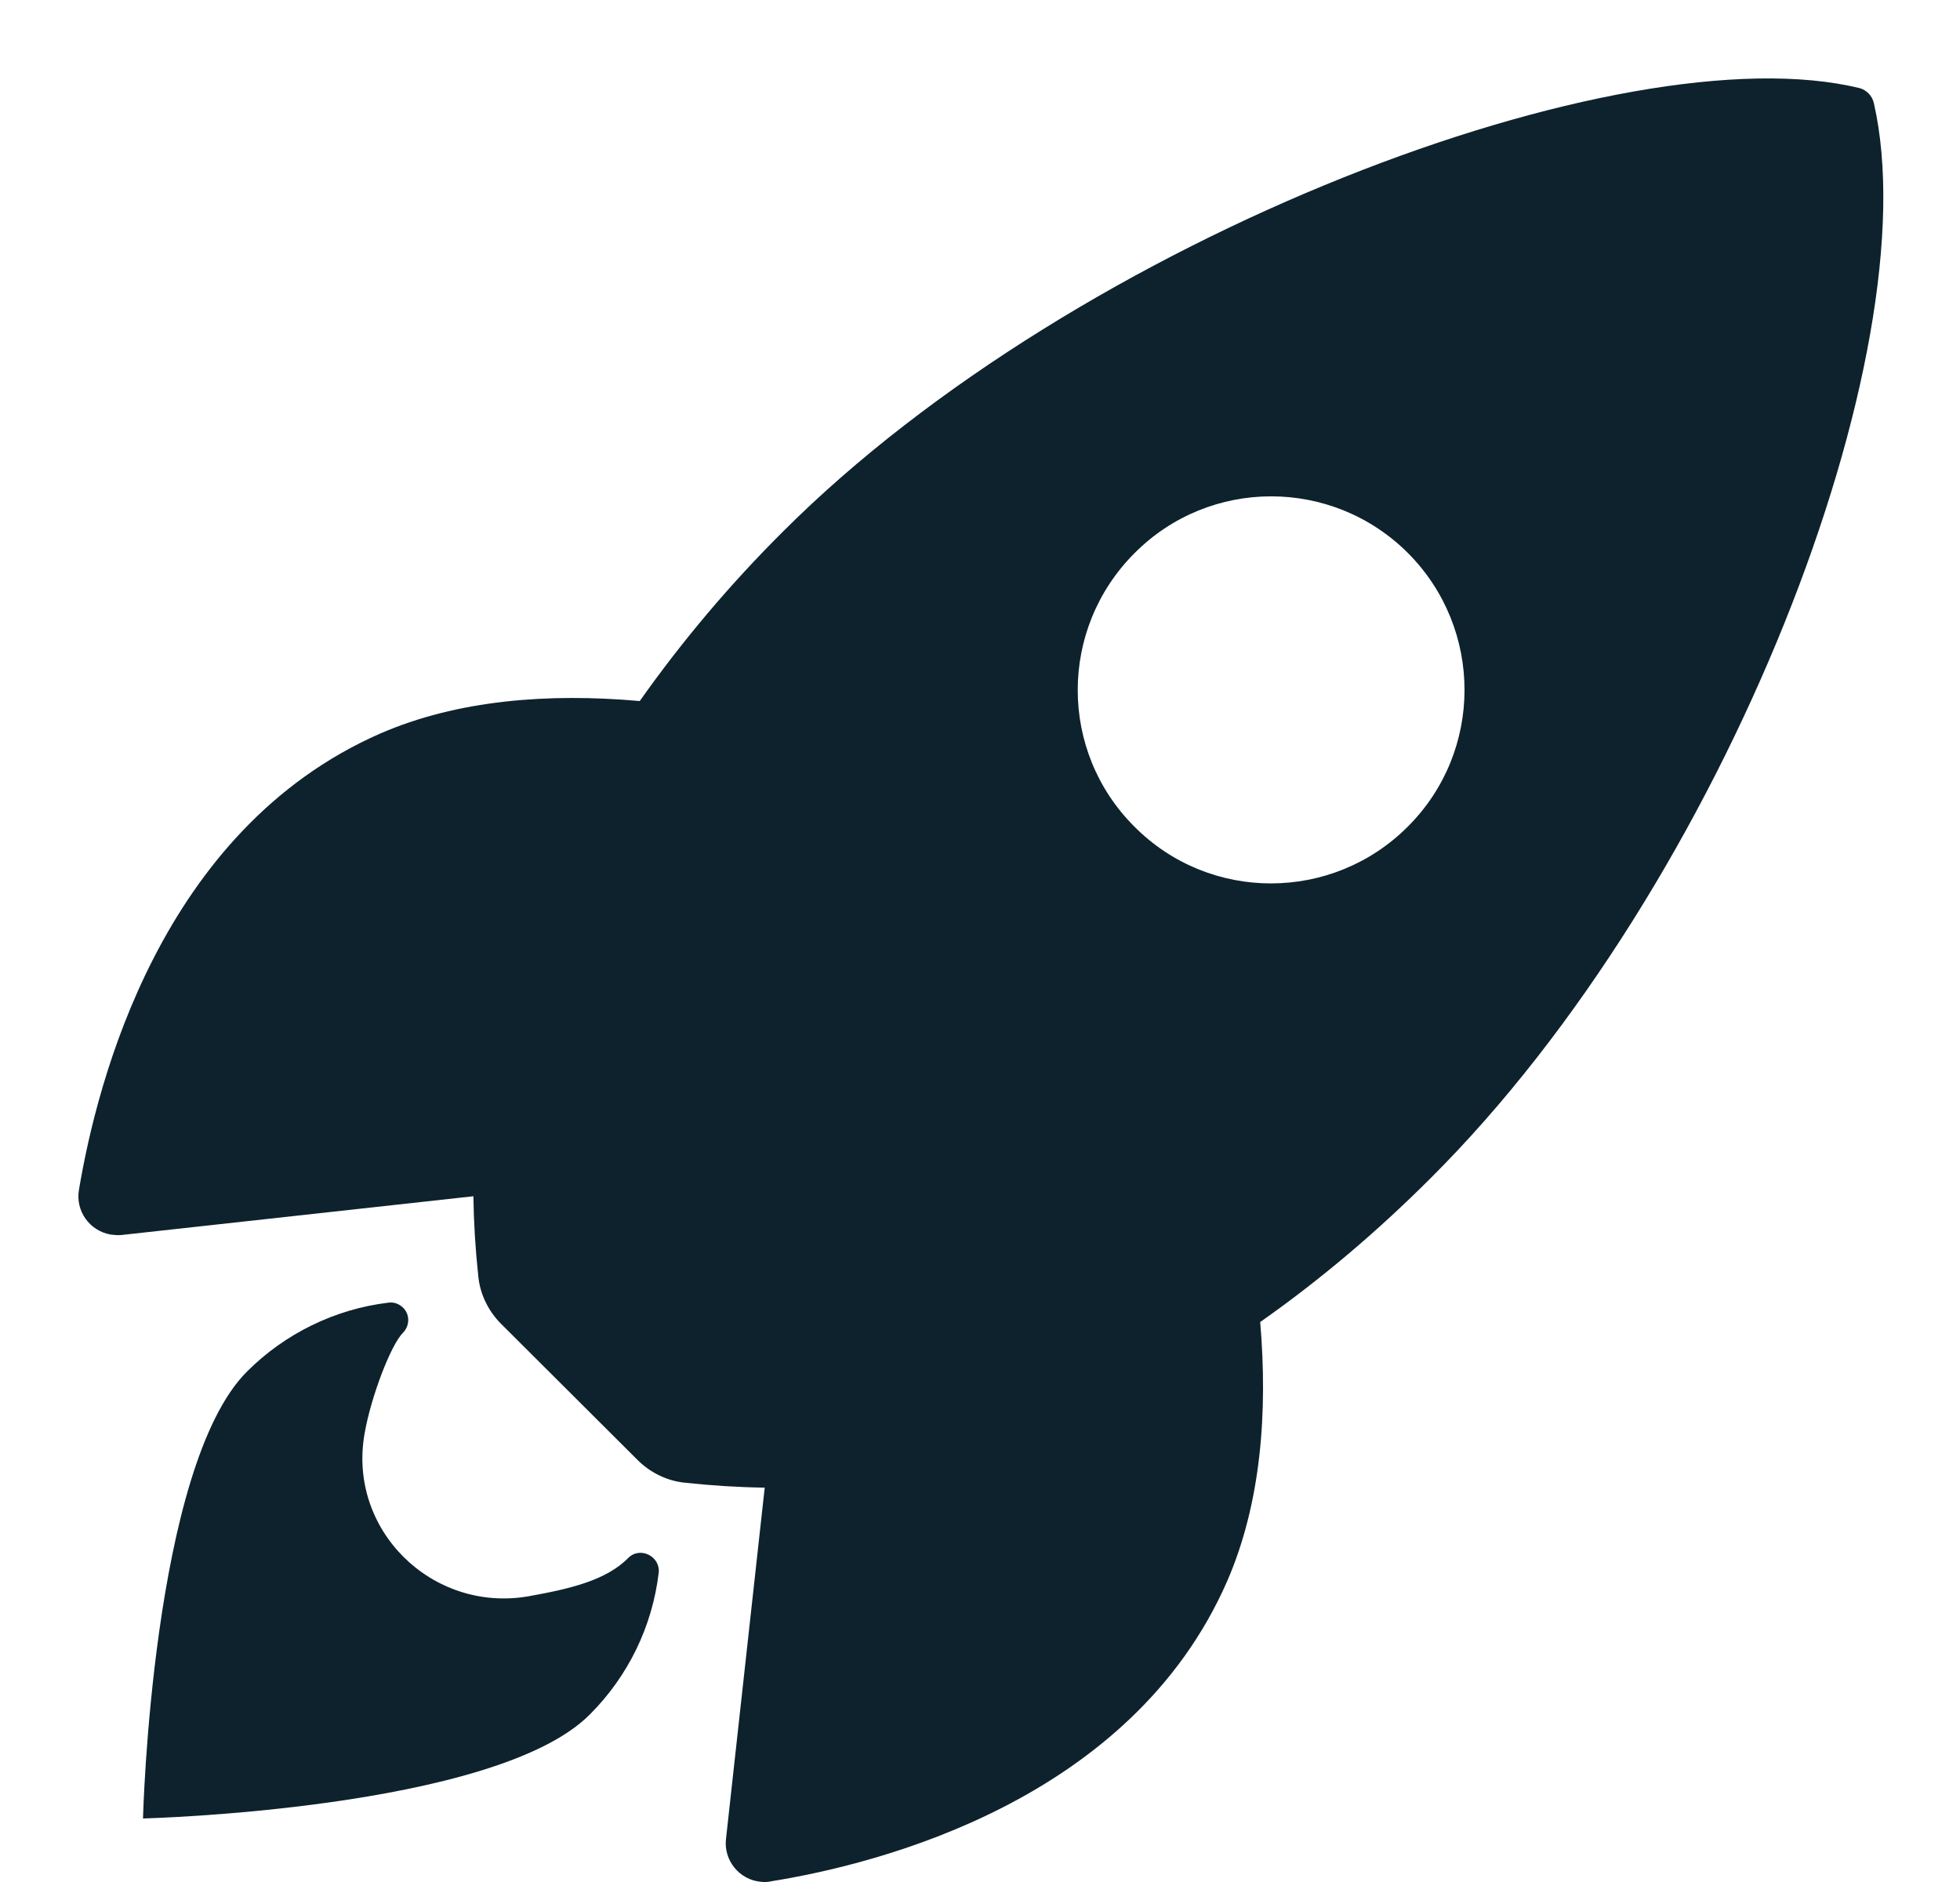
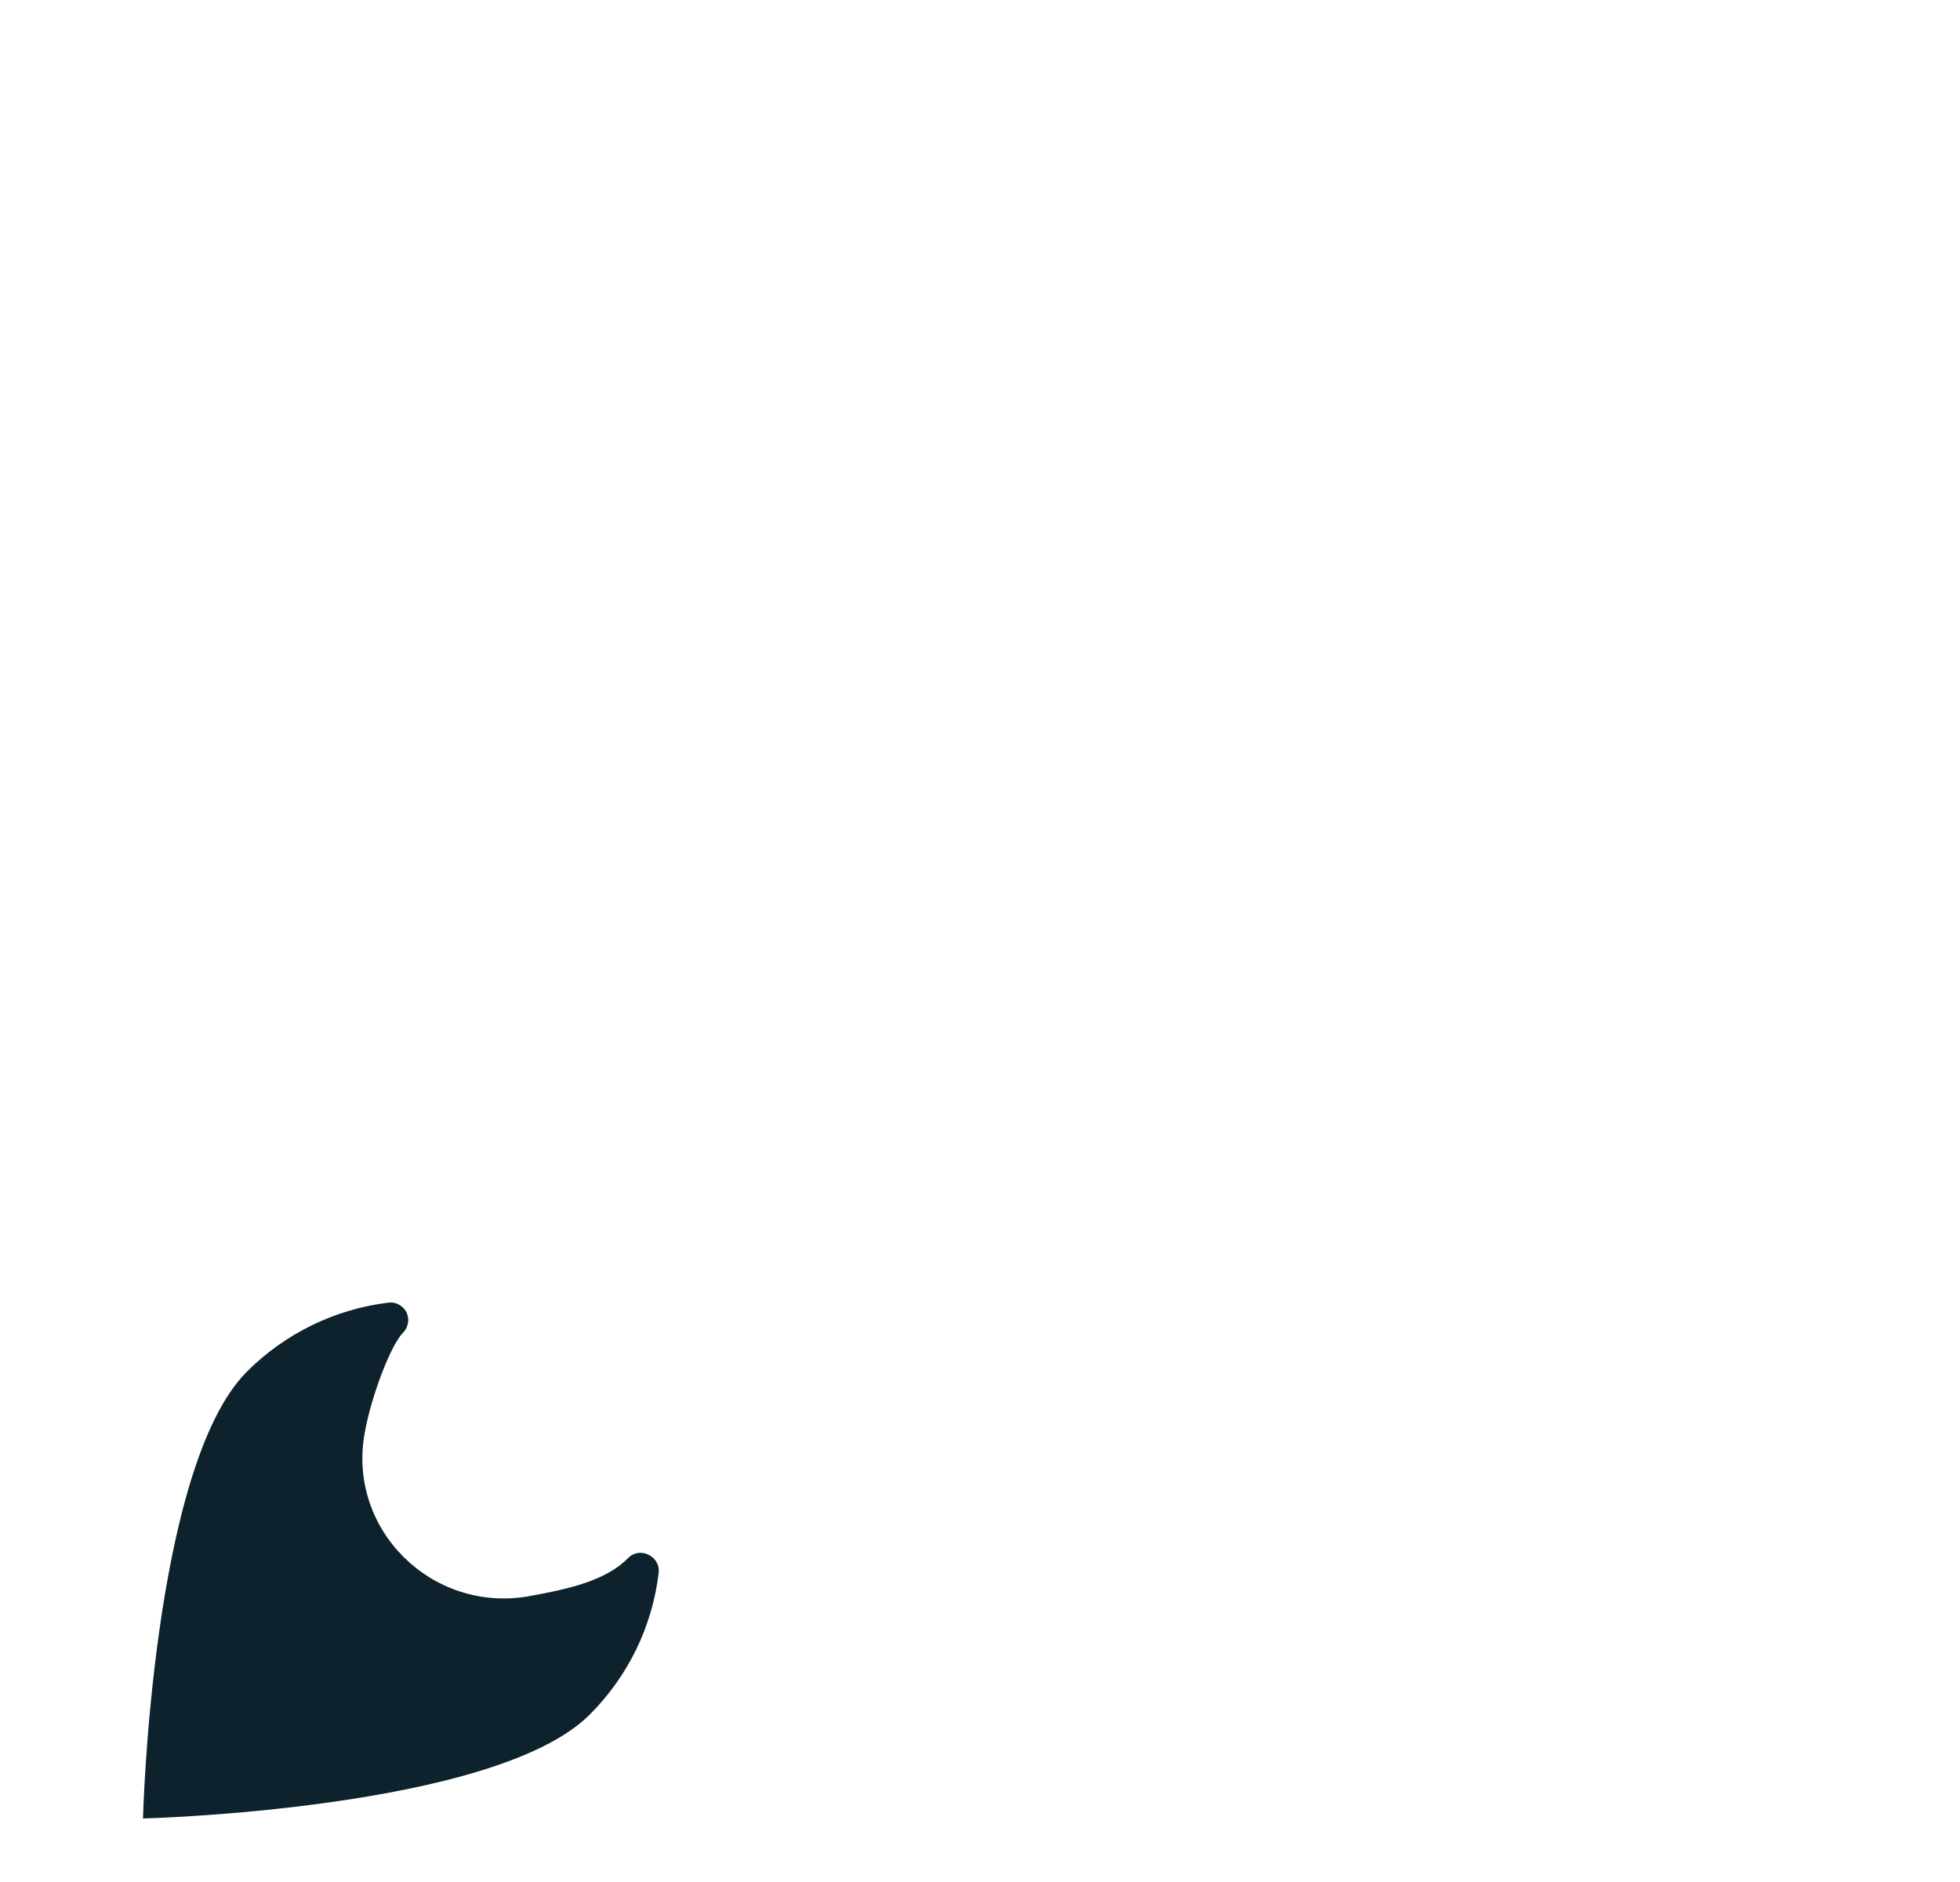
<svg xmlns="http://www.w3.org/2000/svg" width="25" height="24" viewBox="0 0 25 24" fill="none">
  <g clip-path="url(#clip0_16205_2911)">
-     <path d="M23.901 1.314C23.88 1.221 23.808 1.149 23.721 1.124C20.709 0.389 13.757 3.01 9.99 6.776C9.317 7.445 8.705 8.169 8.16 8.94C6.999 8.837 5.838 8.924 4.846 9.356C2.05 10.584 1.238 13.796 1.007 15.173C0.961 15.441 1.141 15.697 1.413 15.744C1.459 15.749 1.506 15.754 1.552 15.749L6.038 15.255C6.043 15.595 6.064 15.934 6.1 16.268C6.12 16.499 6.228 16.72 6.393 16.884L8.13 18.616C8.294 18.781 8.515 18.889 8.746 18.909C9.08 18.945 9.414 18.966 9.754 18.971L9.26 23.452C9.229 23.724 9.43 23.971 9.702 23.997C9.748 24.002 9.795 24.002 9.836 23.991C11.213 23.77 14.43 22.959 15.653 20.163C16.084 19.171 16.172 18.015 16.074 16.859C16.85 16.314 17.575 15.697 18.243 15.029C22.02 11.273 24.625 4.474 23.901 1.314ZM17.955 10.543C16.994 11.504 15.432 11.509 14.471 10.543C13.505 9.582 13.505 8.02 14.471 7.054C15.432 6.088 16.994 6.088 17.96 7.054C18.921 8.02 18.921 9.582 17.955 10.543Z" fill="#0D222D" />
    <path d="M8.011 19.87C7.729 20.153 7.277 20.261 6.732 20.358C5.509 20.564 4.43 19.51 4.651 18.277C4.733 17.809 4.985 17.152 5.139 16.997C5.226 16.91 5.231 16.766 5.144 16.679C5.093 16.628 5.026 16.602 4.954 16.612C4.27 16.694 3.633 17.008 3.15 17.491C1.937 18.704 1.824 23.19 1.824 23.19C1.824 23.19 6.316 23.077 7.523 21.864C8.011 21.376 8.32 20.744 8.402 20.055C8.423 19.844 8.16 19.716 8.011 19.87Z" fill="#0D222D" />
  </g>
  <defs>
    <clipPath id="clip0_16205_2911">
      <rect width="24" height="24" fill="white" transform="translate(0.75)" />
    </clipPath>
  </defs>
</svg>